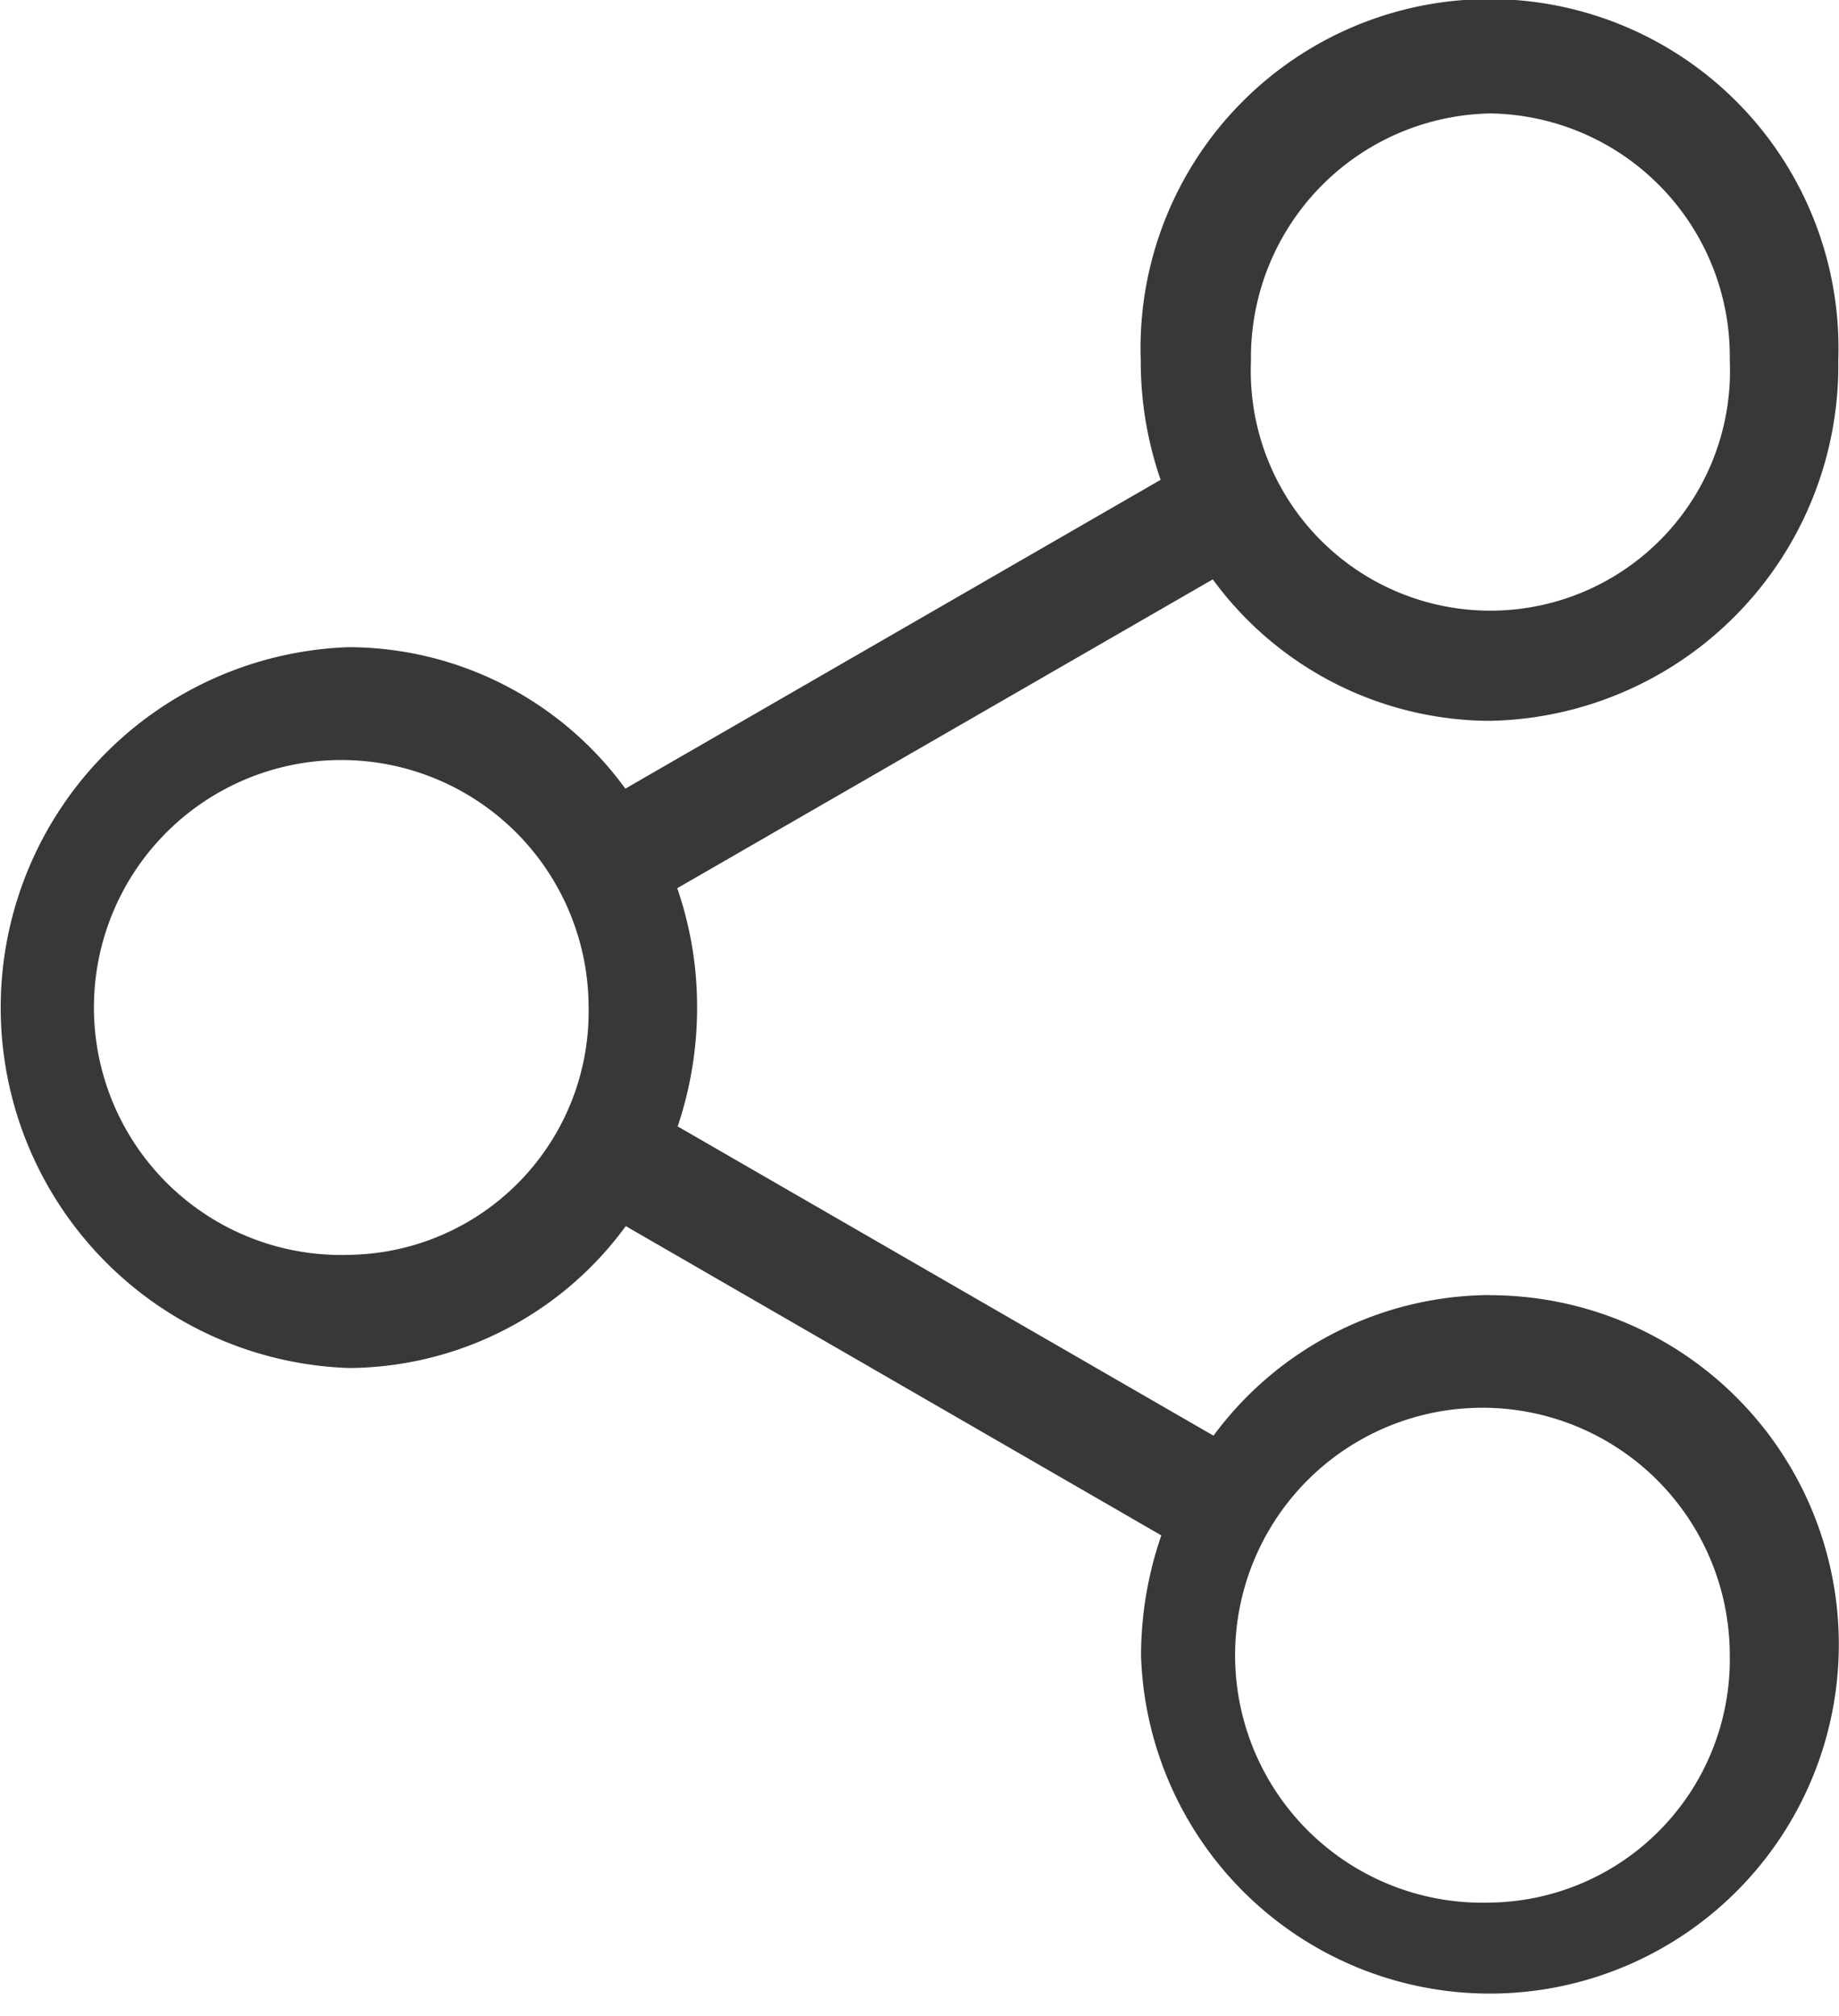
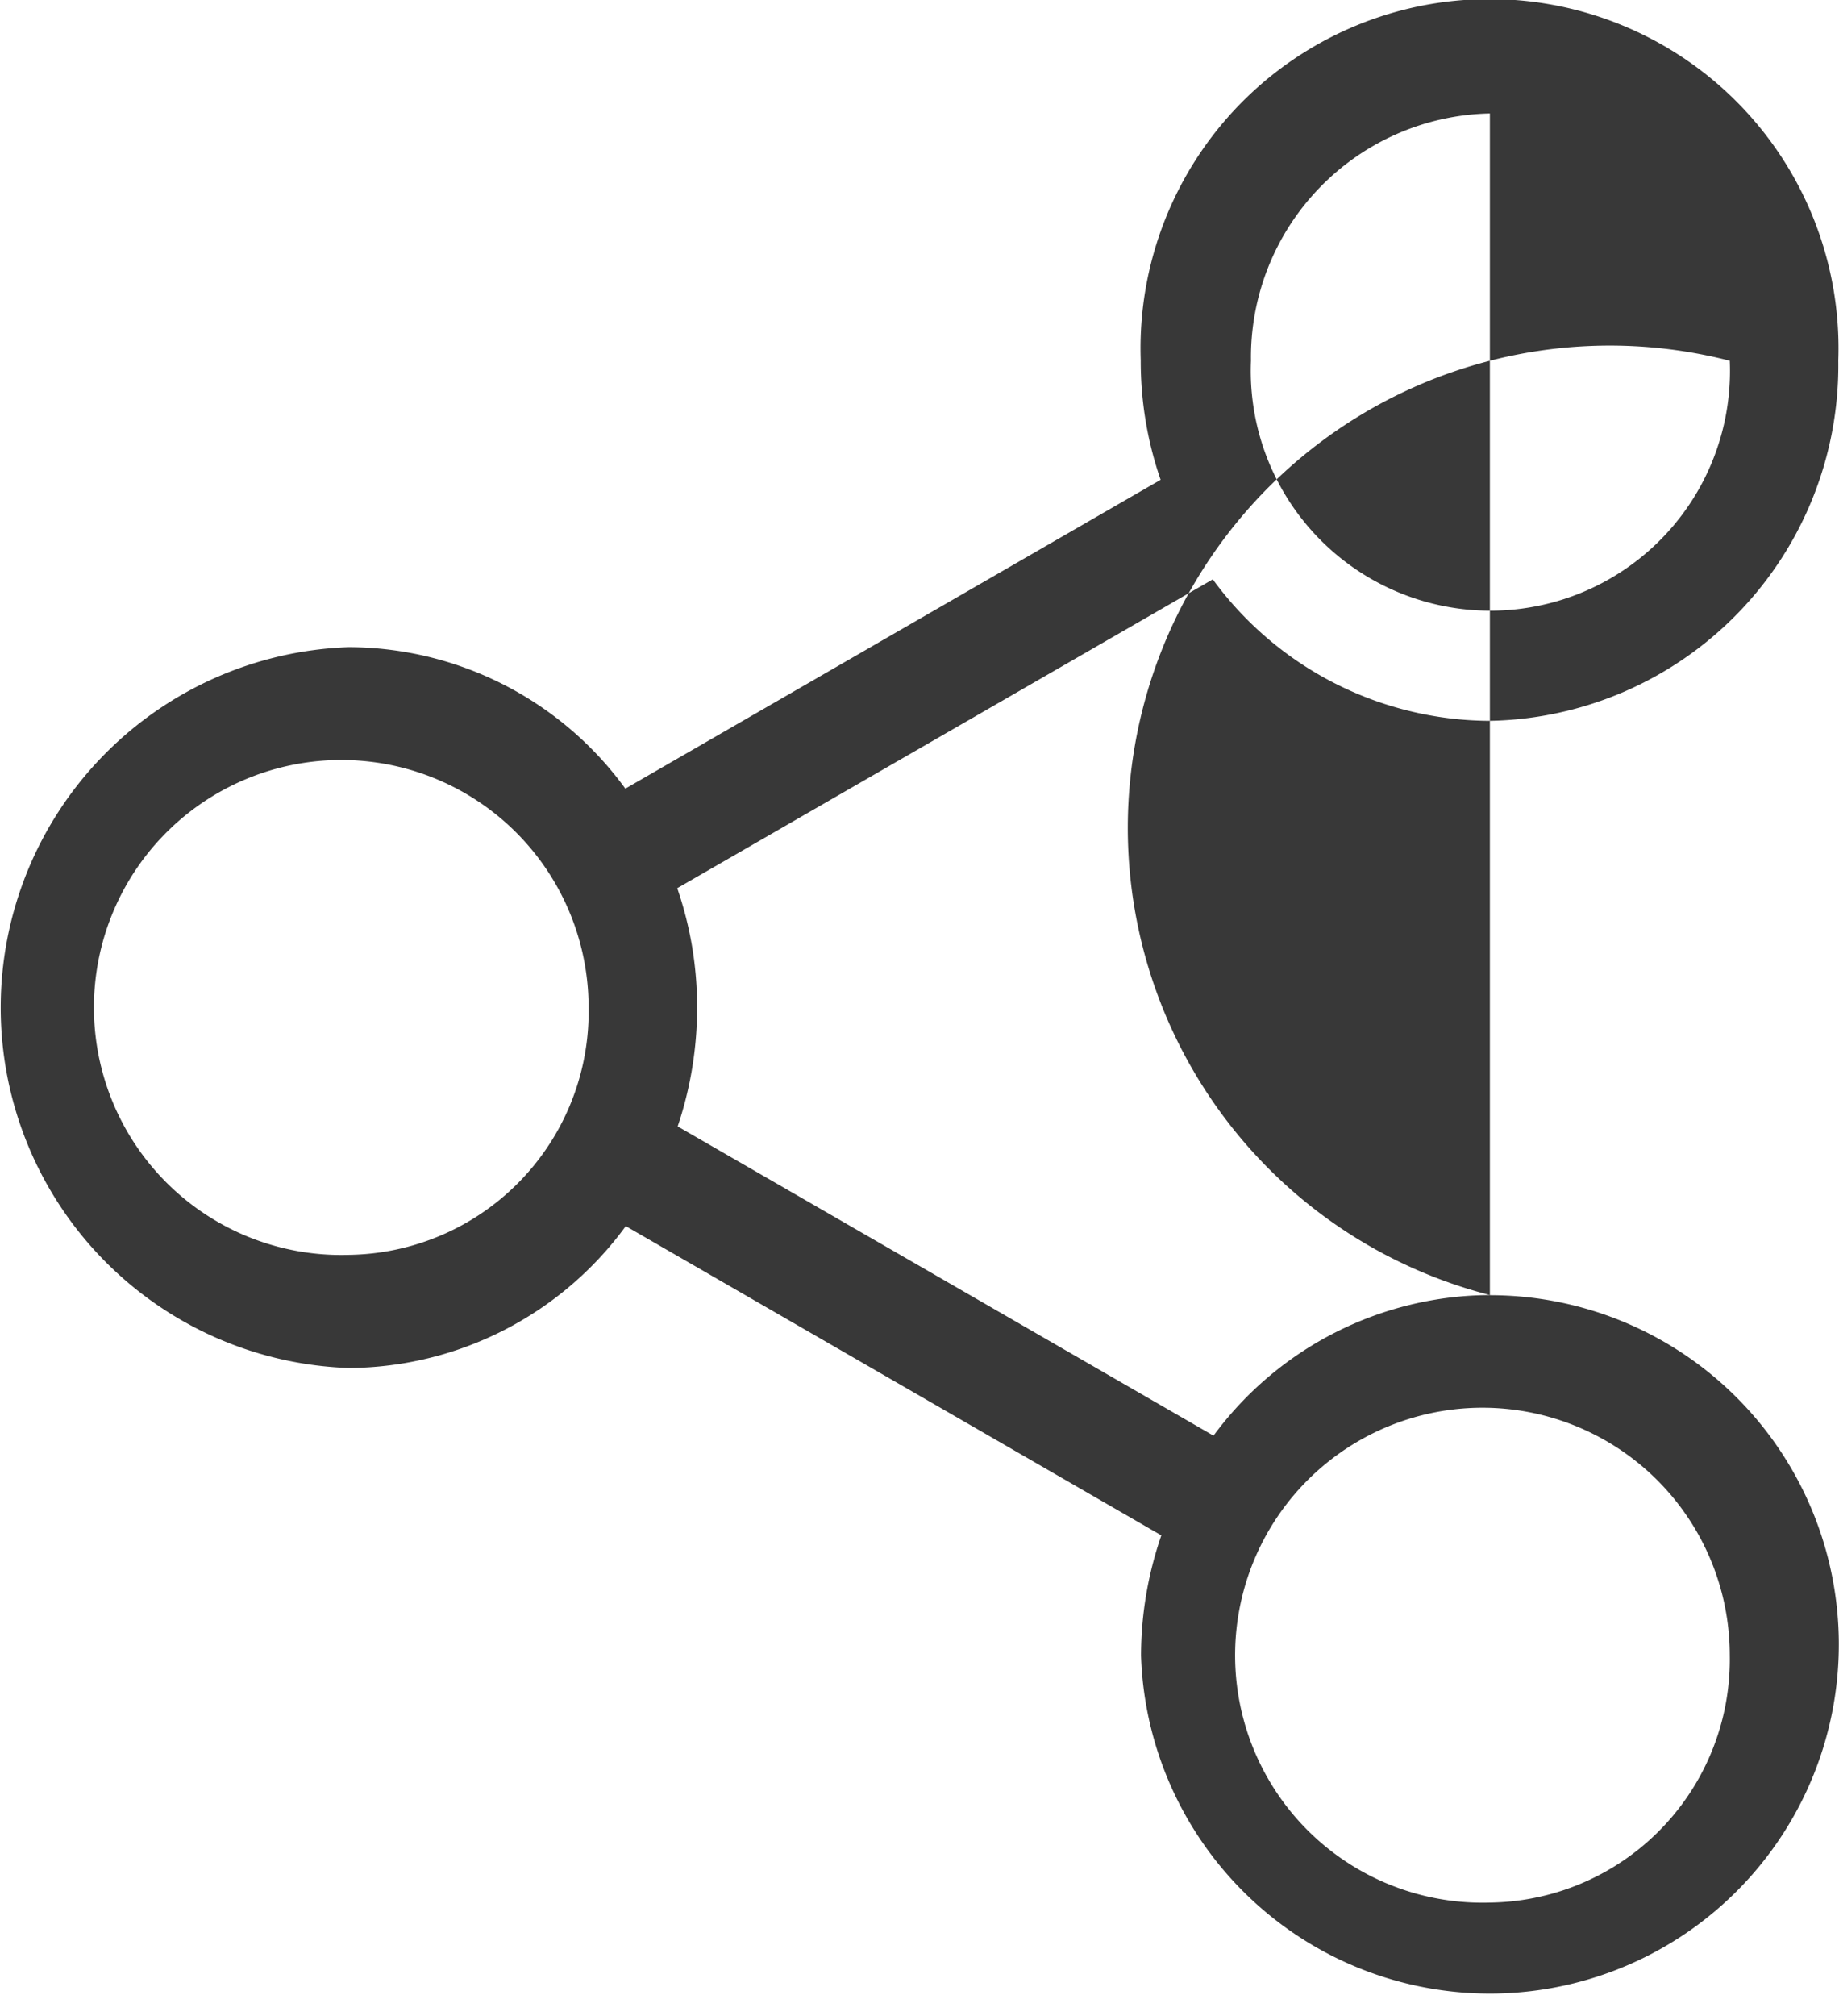
<svg xmlns="http://www.w3.org/2000/svg" width="12.863" height="14.092" viewBox="0 0 12.863 14.092">
  <g id="share-black" transform="translate(-0.001)">
-     <path id="Path_69" data-name="Path 69" d="M24.222,9.053a2.416,2.416,0,0,0-1.933.983L18.541,7.874a2.6,2.6,0,0,0,.136-.831,2.545,2.545,0,0,0-.139-.834L22.284,4.05a2.411,2.411,0,0,0,1.935.989,2.484,2.484,0,0,0,2.44-2.519,2.441,2.441,0,1,0-4.879,0,2.532,2.532,0,0,0,.139.834L18.175,5.513a2.4,2.4,0,0,0-1.935-.989,2.521,2.521,0,0,0,0,5.039,2.415,2.415,0,0,0,1.938-.992l3.746,2.162a2.582,2.582,0,0,0-.142.84,2.441,2.441,0,1,0,2.437-2.519Zm0-8.26A1.7,1.7,0,0,1,25.9,2.522a1.676,1.676,0,1,1-3.349,0A1.706,1.706,0,0,1,24.222.793ZM16.243,8.772a1.73,1.73,0,1,1,1.675-1.729A1.7,1.7,0,0,1,16.243,8.772ZM24.222,13.3A1.73,1.73,0,1,1,25.9,11.57,1.7,1.7,0,0,1,24.222,13.3Z" transform="translate(-13.8 0)" fill="#383838" />
+     <path id="Path_69" data-name="Path 69" d="M24.222,9.053a2.416,2.416,0,0,0-1.933.983L18.541,7.874a2.6,2.6,0,0,0,.136-.831,2.545,2.545,0,0,0-.139-.834L22.284,4.05a2.411,2.411,0,0,0,1.935.989,2.484,2.484,0,0,0,2.44-2.519,2.441,2.441,0,1,0-4.879,0,2.532,2.532,0,0,0,.139.834L18.175,5.513a2.4,2.4,0,0,0-1.935-.989,2.521,2.521,0,0,0,0,5.039,2.415,2.415,0,0,0,1.938-.992l3.746,2.162a2.582,2.582,0,0,0-.142.84,2.441,2.441,0,1,0,2.437-2.519ZA1.7,1.7,0,0,1,25.9,2.522a1.676,1.676,0,1,1-3.349,0A1.706,1.706,0,0,1,24.222.793ZM16.243,8.772a1.73,1.73,0,1,1,1.675-1.729A1.7,1.7,0,0,1,16.243,8.772ZM24.222,13.3A1.73,1.73,0,1,1,25.9,11.57,1.7,1.7,0,0,1,24.222,13.3Z" transform="translate(-13.8 0)" fill="#383838" />
  </g>
</svg>